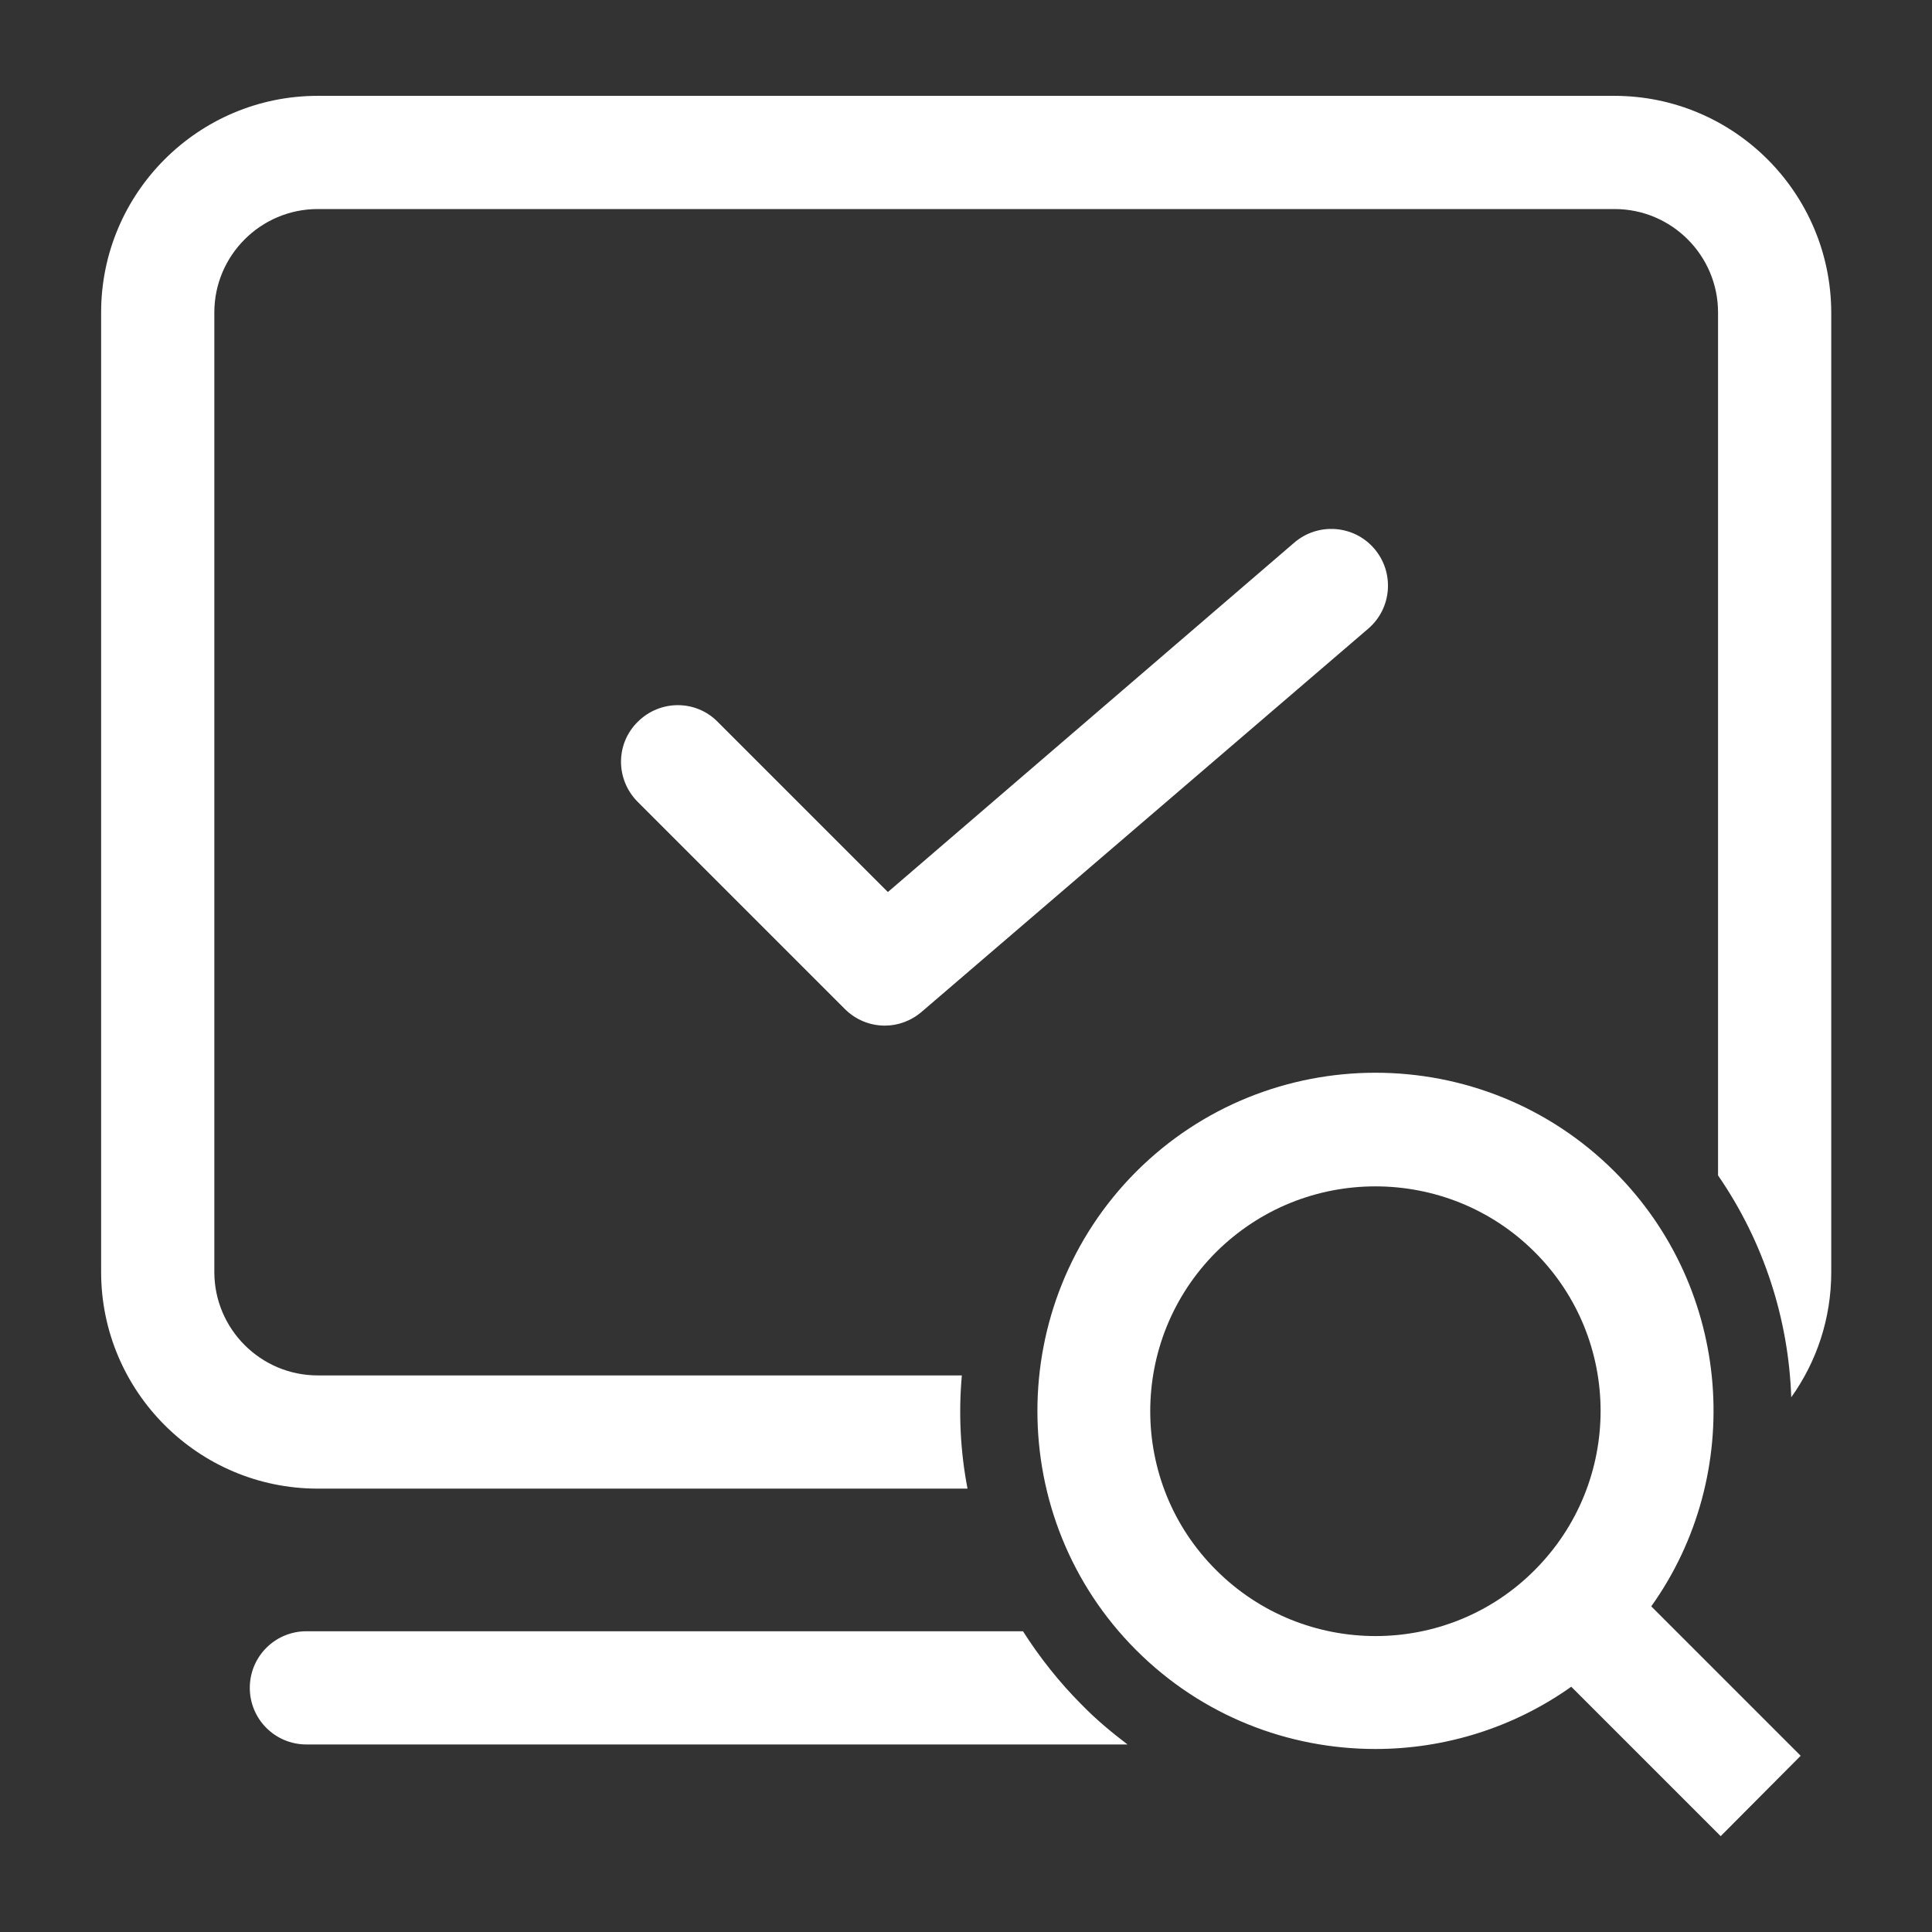
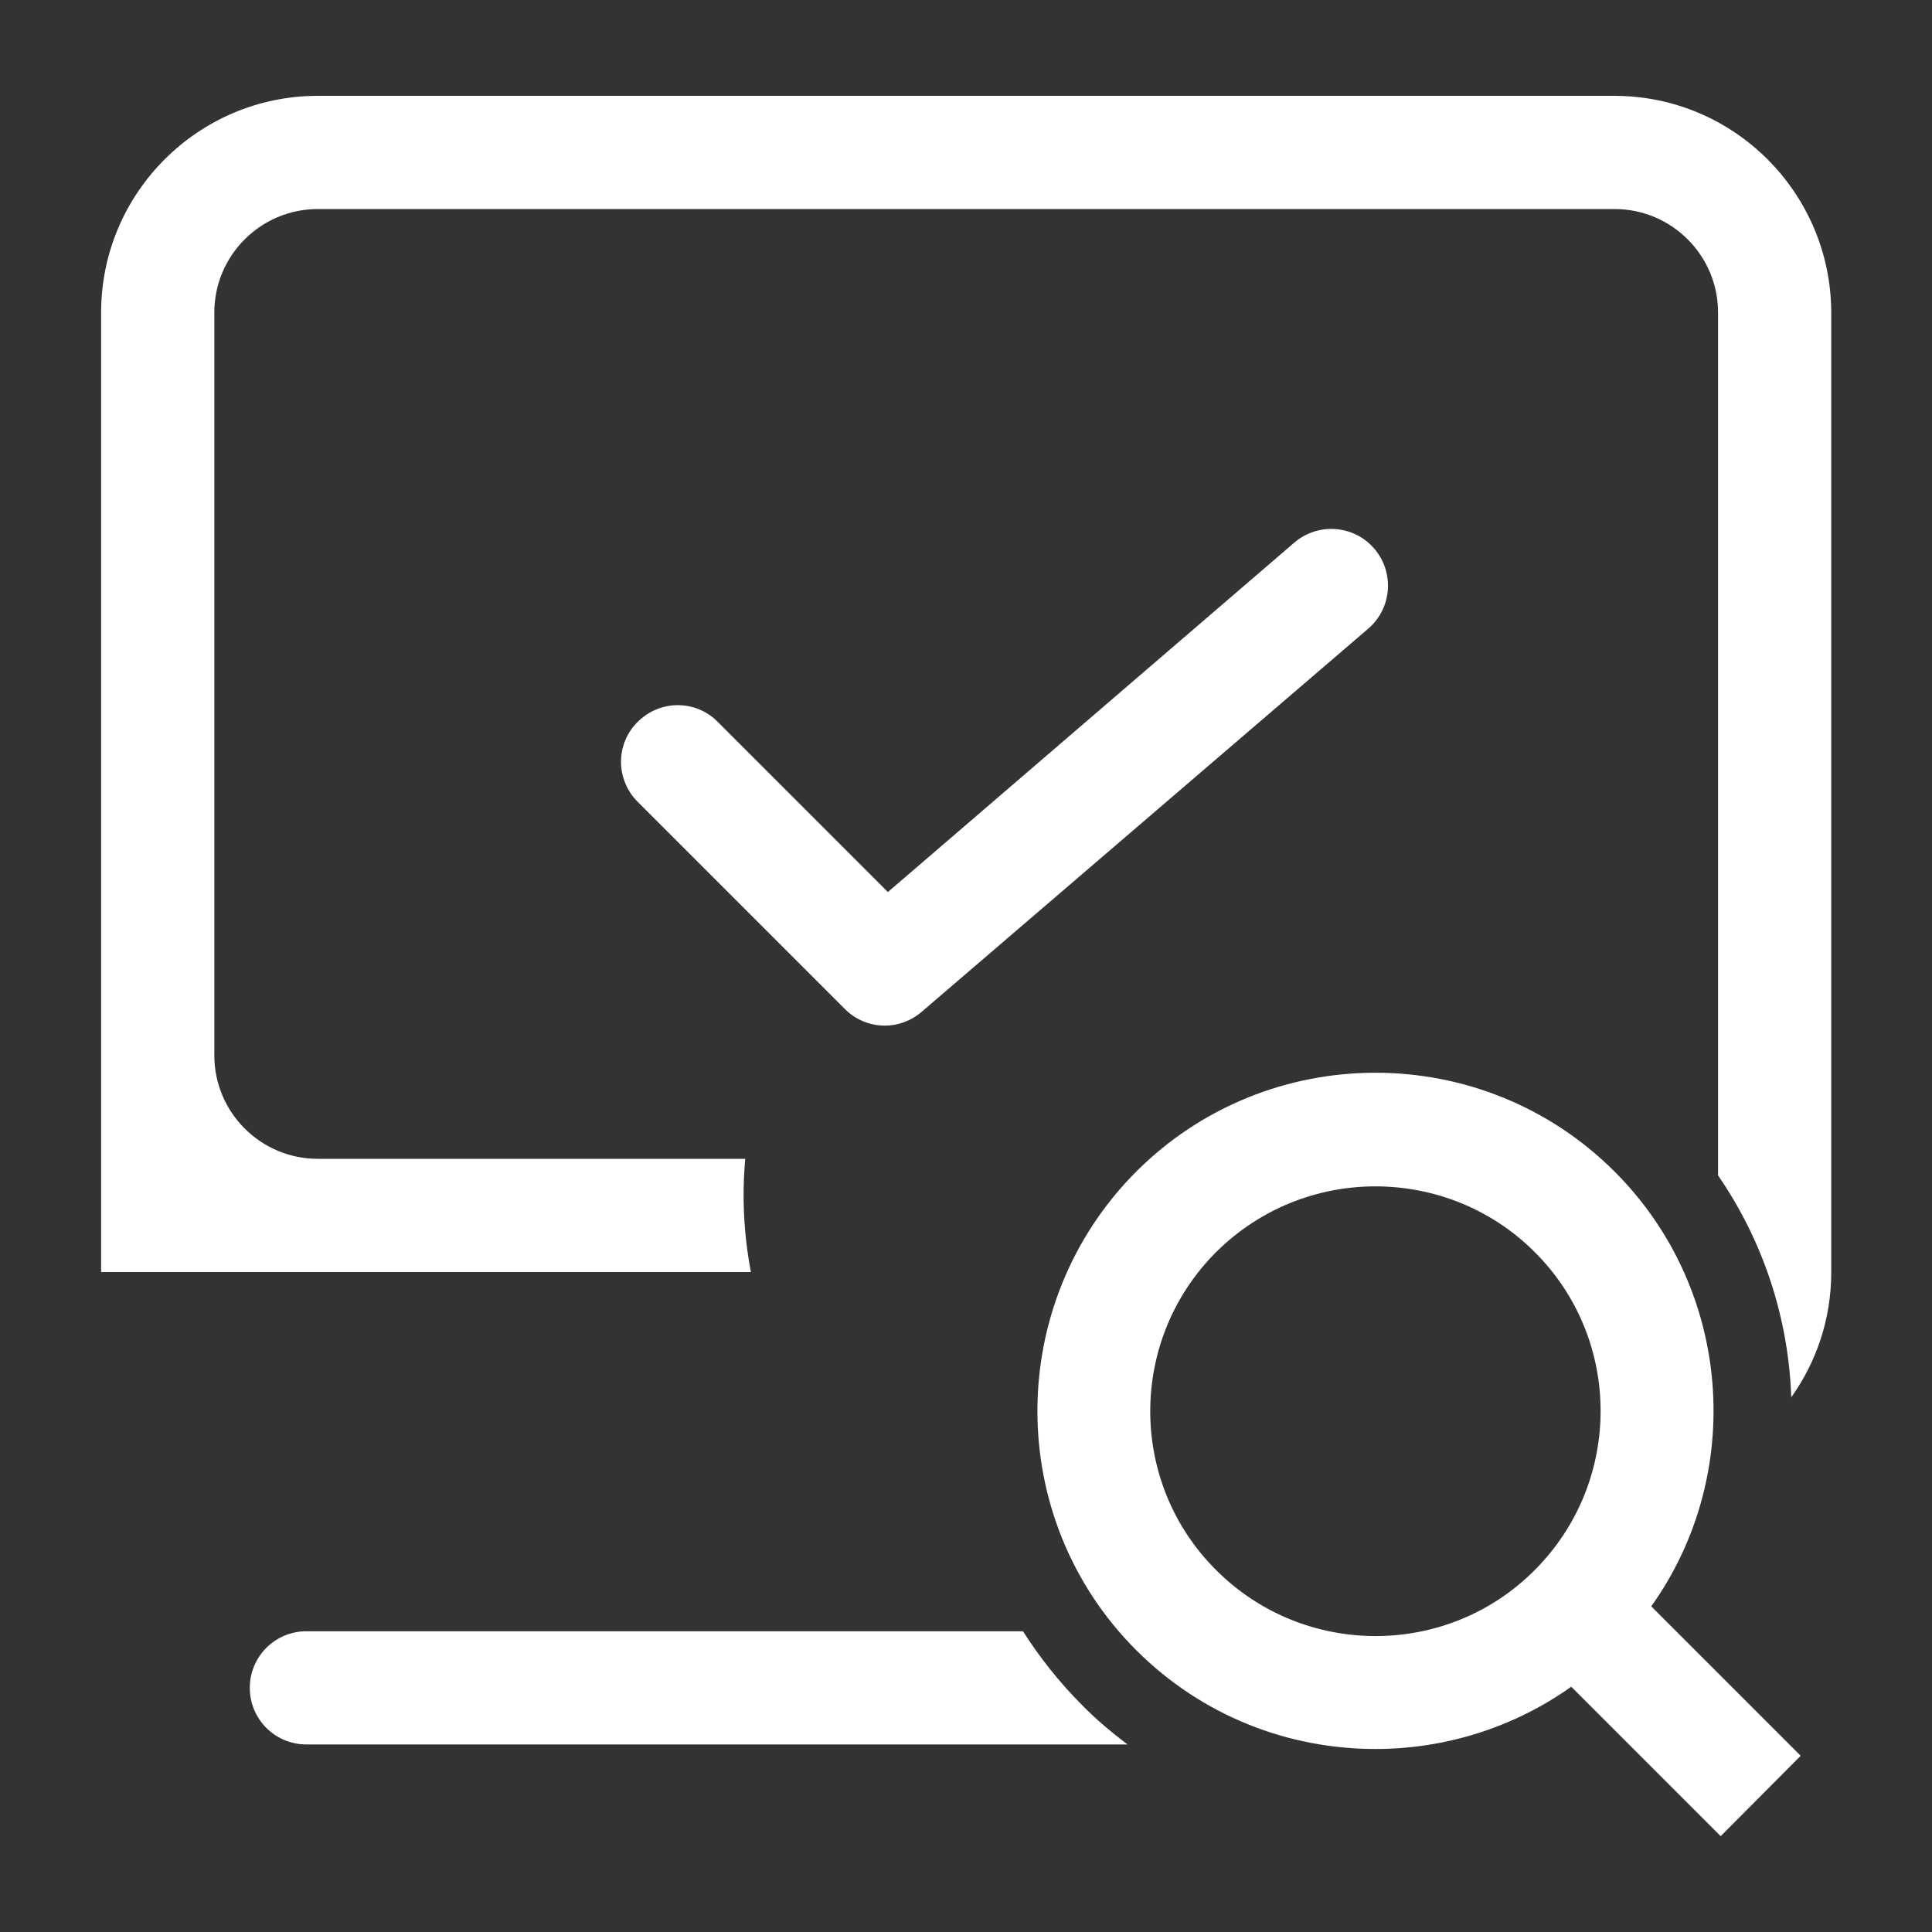
<svg xmlns="http://www.w3.org/2000/svg" t="1722864263080" class="icon" viewBox="0 0 1024 1024" version="1.1" p-id="9509" width="200" height="200">
  <rect x="0" y="0" width="1024" height="1024" fill="#333333" stroke="none" />
-   <path d="M469 543.6c-7.8 0-15.4-3-21.2-8.8L338 425c-11.8-11.8-11.8-30.8 0-42.4 11.8-11.8 30.8-11.8 42.4 0l90.2 90.2L686 287.6c12.6-10.8 31.6-9.4 42.4 3.2 10.8 12.6 9.4 31.6-3.2 42.4L488.6 536.2c-5.8 5-12.8 7.4-19.6 7.4z m104.4 360c-12-12-22.4-25.2-31.2-39H162.4c-16.6 0-30 13.4-30 30s13.4 30 30 30h435.2c-8.4-6.4-16.6-13.2-24.2-21zM855.6 50.8H168.4c-63.2 0-114.8 51.4-114.8 114.8v508.6c0 63.2 51.4 114.8 114.8 114.8h344.4c-3.8-19.8-4.8-40-3-60H168.4c-30.2 0-54.8-24.6-54.8-54.8V165.6c0-30.2 24.6-54.8 54.8-54.8h687.4c30.2 0 54.8 24.6 54.8 54.8v457.4c24.4 35.4 37.4 76.4 38.8 117.6 13.4-18.8 21.2-41.6 21.2-66.4V165.6c-0.2-63.4-51.6-114.8-115-114.8zM912 973.2L832.8 894c-31 22-67.4 33-103.8 33-46 0-91.8-17.4-126.8-52.4-69.8-69.8-69.8-183.6 0-253.6 69.8-69.8 183.6-70 253.6 0 62.6 62.6 69.2 160.6 19.4 230.4l79.2 79.2-42.4 42.6z m-98.6-141c46.6-46.6 46.6-122.2 0-168.6-23.2-23.2-53.8-34.8-84.4-34.8-30.6 0-61 11.6-84.4 34.8-46.6 46.6-46.6 122.2 0 168.6 46.6 46.6 122.4 46.6 168.8 0z" fill="#ffffff" p-id="9510" />
+   <path d="M469 543.6c-7.8 0-15.4-3-21.2-8.8L338 425c-11.8-11.8-11.8-30.8 0-42.4 11.8-11.8 30.8-11.8 42.4 0l90.2 90.2L686 287.6c12.6-10.8 31.6-9.4 42.4 3.2 10.8 12.6 9.4 31.6-3.2 42.4L488.6 536.2c-5.8 5-12.8 7.4-19.6 7.4z m104.4 360c-12-12-22.4-25.2-31.2-39H162.4c-16.6 0-30 13.4-30 30s13.4 30 30 30h435.2c-8.4-6.4-16.6-13.2-24.2-21zM855.6 50.8H168.4c-63.2 0-114.8 51.4-114.8 114.8v508.6h344.4c-3.8-19.8-4.8-40-3-60H168.4c-30.2 0-54.8-24.6-54.8-54.8V165.6c0-30.2 24.6-54.8 54.8-54.8h687.4c30.2 0 54.8 24.6 54.8 54.8v457.4c24.4 35.4 37.4 76.4 38.8 117.6 13.4-18.8 21.2-41.6 21.2-66.4V165.6c-0.2-63.4-51.6-114.8-115-114.8zM912 973.2L832.8 894c-31 22-67.4 33-103.8 33-46 0-91.8-17.4-126.8-52.4-69.8-69.8-69.8-183.6 0-253.6 69.8-69.8 183.6-70 253.6 0 62.6 62.6 69.2 160.6 19.4 230.4l79.2 79.2-42.4 42.6z m-98.6-141c46.6-46.6 46.6-122.2 0-168.6-23.2-23.2-53.8-34.8-84.4-34.8-30.6 0-61 11.6-84.4 34.8-46.6 46.6-46.6 122.2 0 168.6 46.6 46.6 122.4 46.6 168.8 0z" fill="#ffffff" p-id="9510" />
</svg>